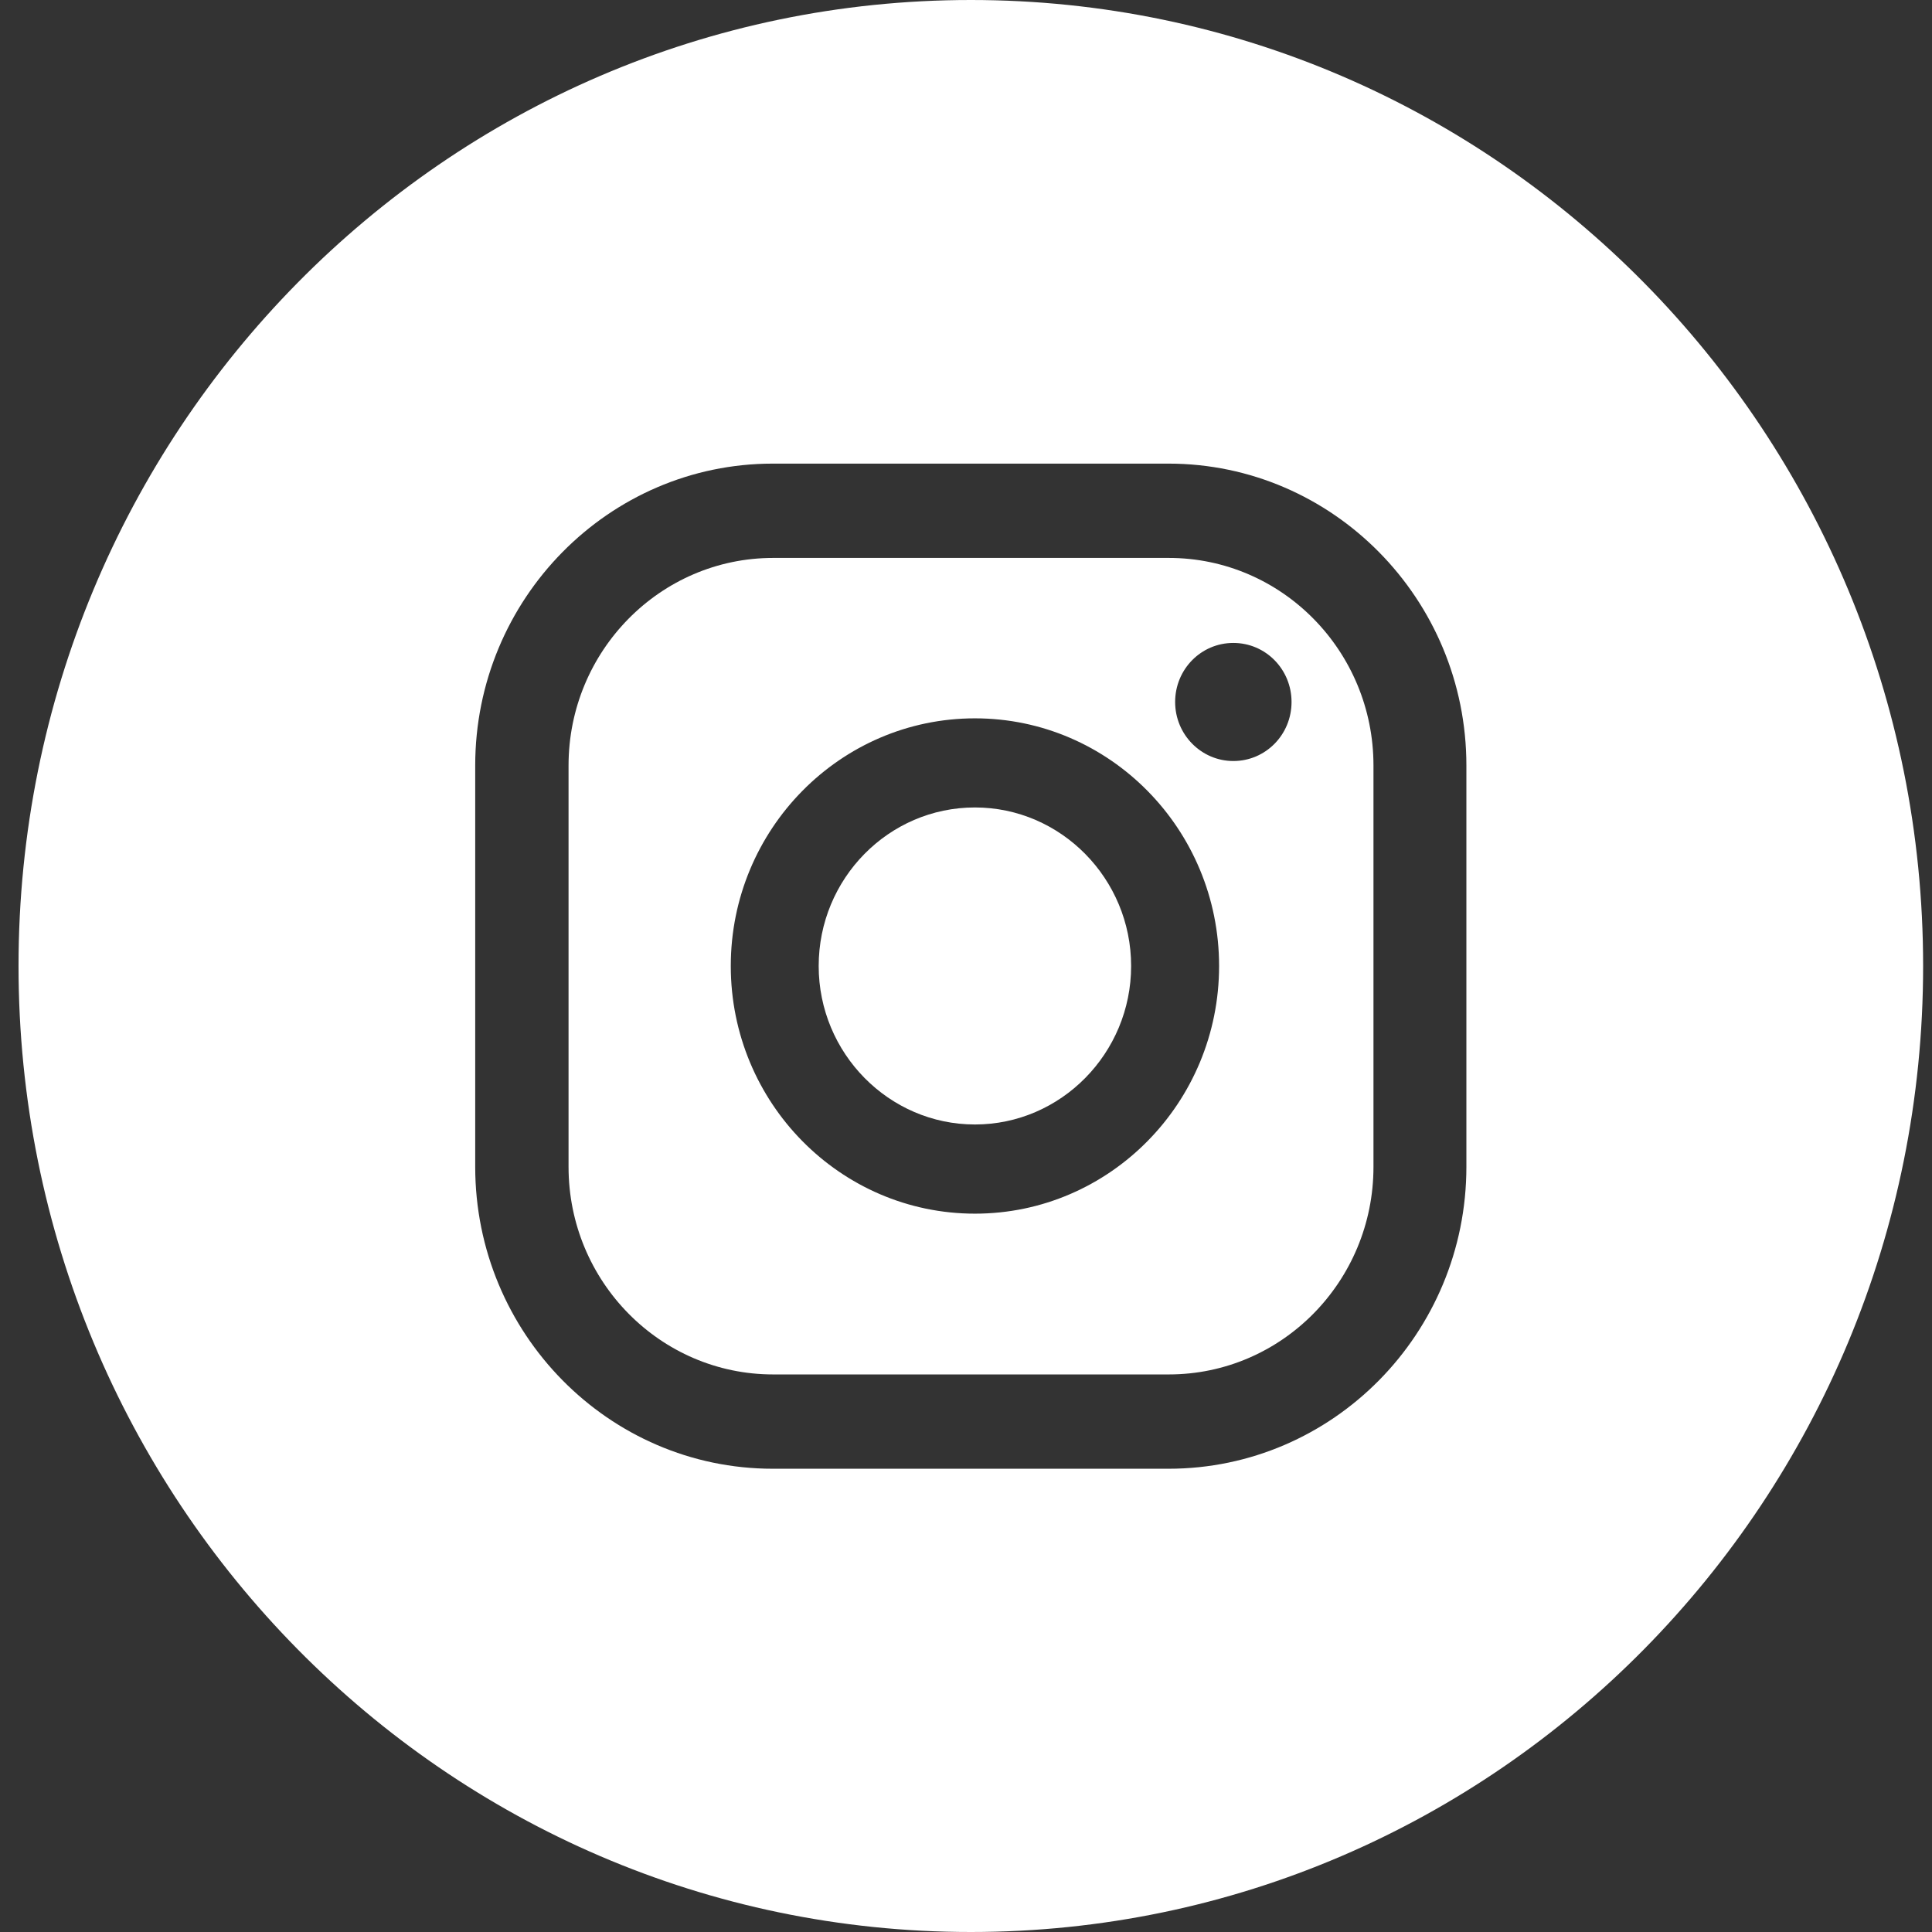
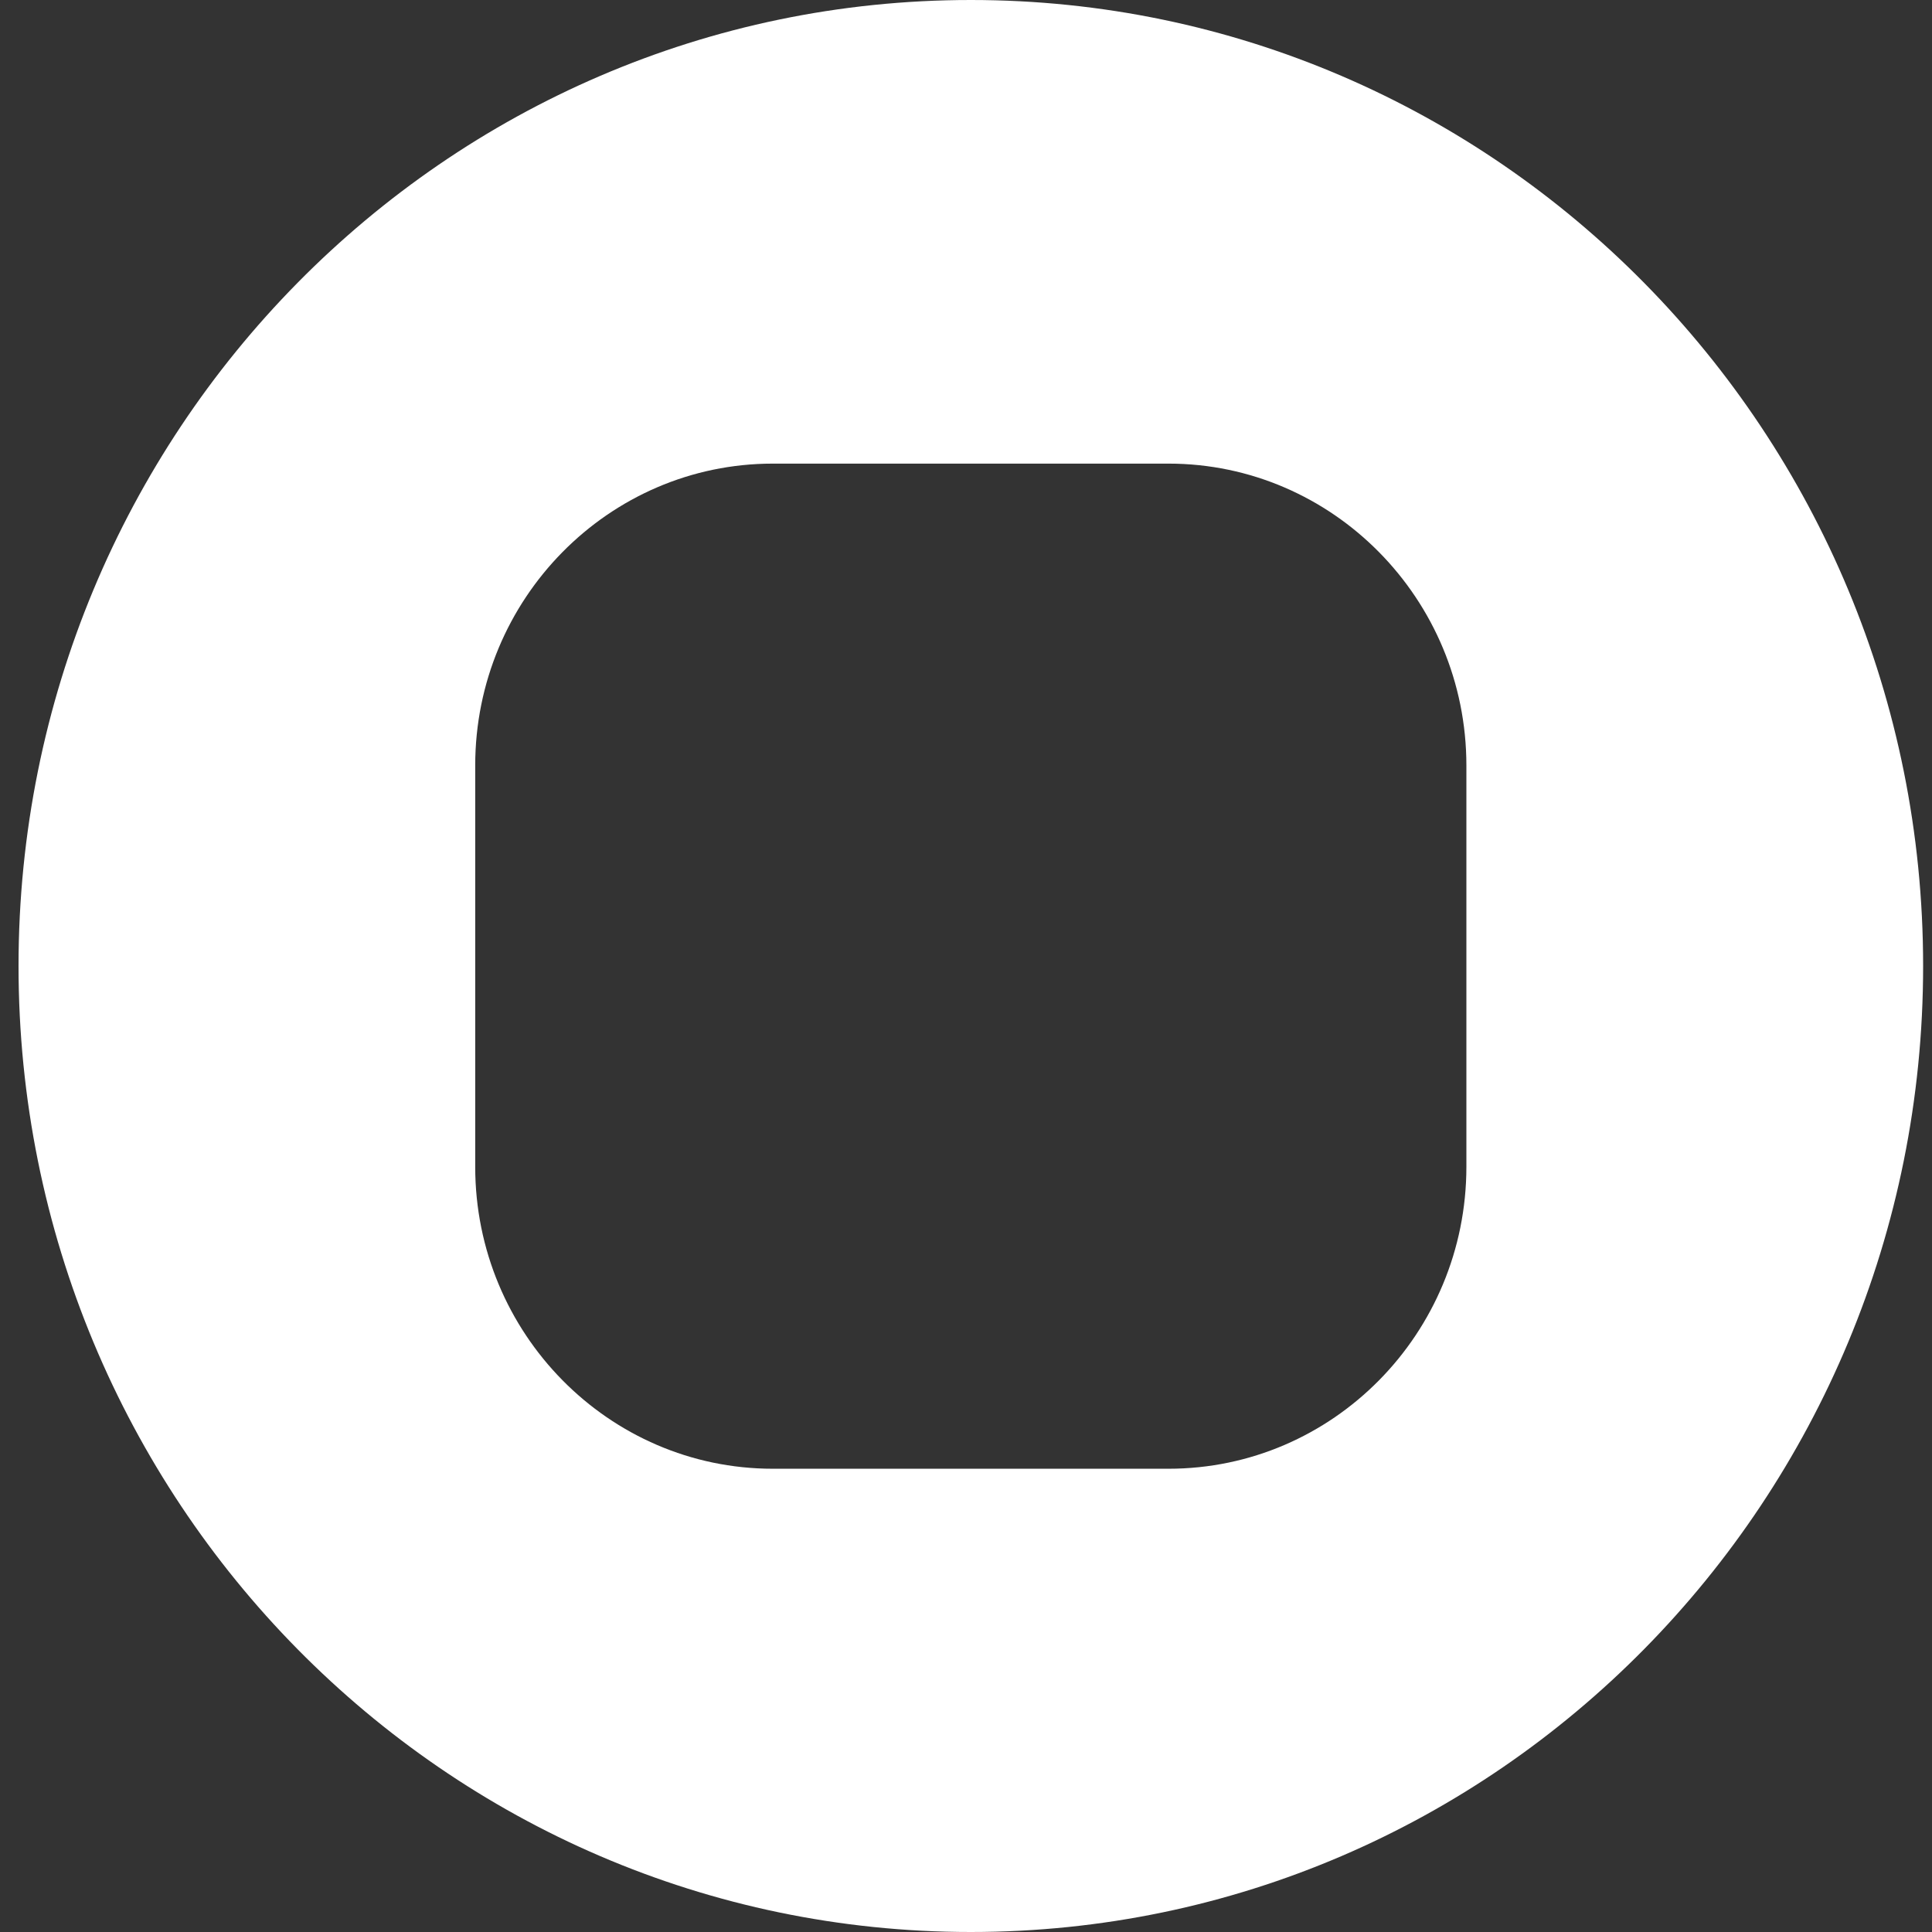
<svg xmlns="http://www.w3.org/2000/svg" width="32" height="32" viewBox="0 0 32 32" fill="none">
  <rect x="0" y="0" width="32" height="32" fill="#333333" stroke="none" />
-   <path d="M19.359 9.241H12.806C10.936 9.241 9.417 10.782 9.417 12.679V19.327C9.417 21.224 10.936 22.765 12.806 22.765H19.359C21.23 22.765 22.749 21.224 22.749 19.327V12.679C22.749 10.782 21.23 9.241 19.359 9.241ZM16.148 20.102C13.917 20.102 12.104 18.264 12.104 16C12.104 13.736 13.917 11.898 16.148 11.898C18.38 11.898 20.192 13.736 20.192 16C20.192 18.264 18.38 20.102 16.148 20.102ZM20.428 12.605C19.899 12.605 19.464 12.169 19.464 11.627C19.464 11.085 19.894 10.649 20.428 10.649C20.962 10.649 21.392 11.085 21.392 11.627C21.392 12.169 20.962 12.605 20.428 12.605Z" fill="white" />
-   <path d="M16.148 13.374C14.717 13.374 13.56 14.554 13.56 16C13.56 17.445 14.723 18.625 16.148 18.625C17.572 18.625 18.735 17.445 18.735 16C18.735 14.554 17.572 13.374 16.148 13.374Z" fill="white" />
  <path d="M16.08 0C7.368 0 0.307 7.163 0.307 16C0.307 24.837 7.368 32 16.08 32C24.791 32 31.853 24.837 31.853 16C31.853 7.163 24.791 0 16.08 0ZM24.288 19.326C24.288 22.084 22.078 24.327 19.354 24.327H12.8C10.082 24.327 7.871 22.084 7.871 19.326V12.679C7.871 9.921 10.082 7.679 12.8 7.679H19.354C22.073 7.679 24.288 9.921 24.288 12.679V19.326Z" fill="white" />
</svg>